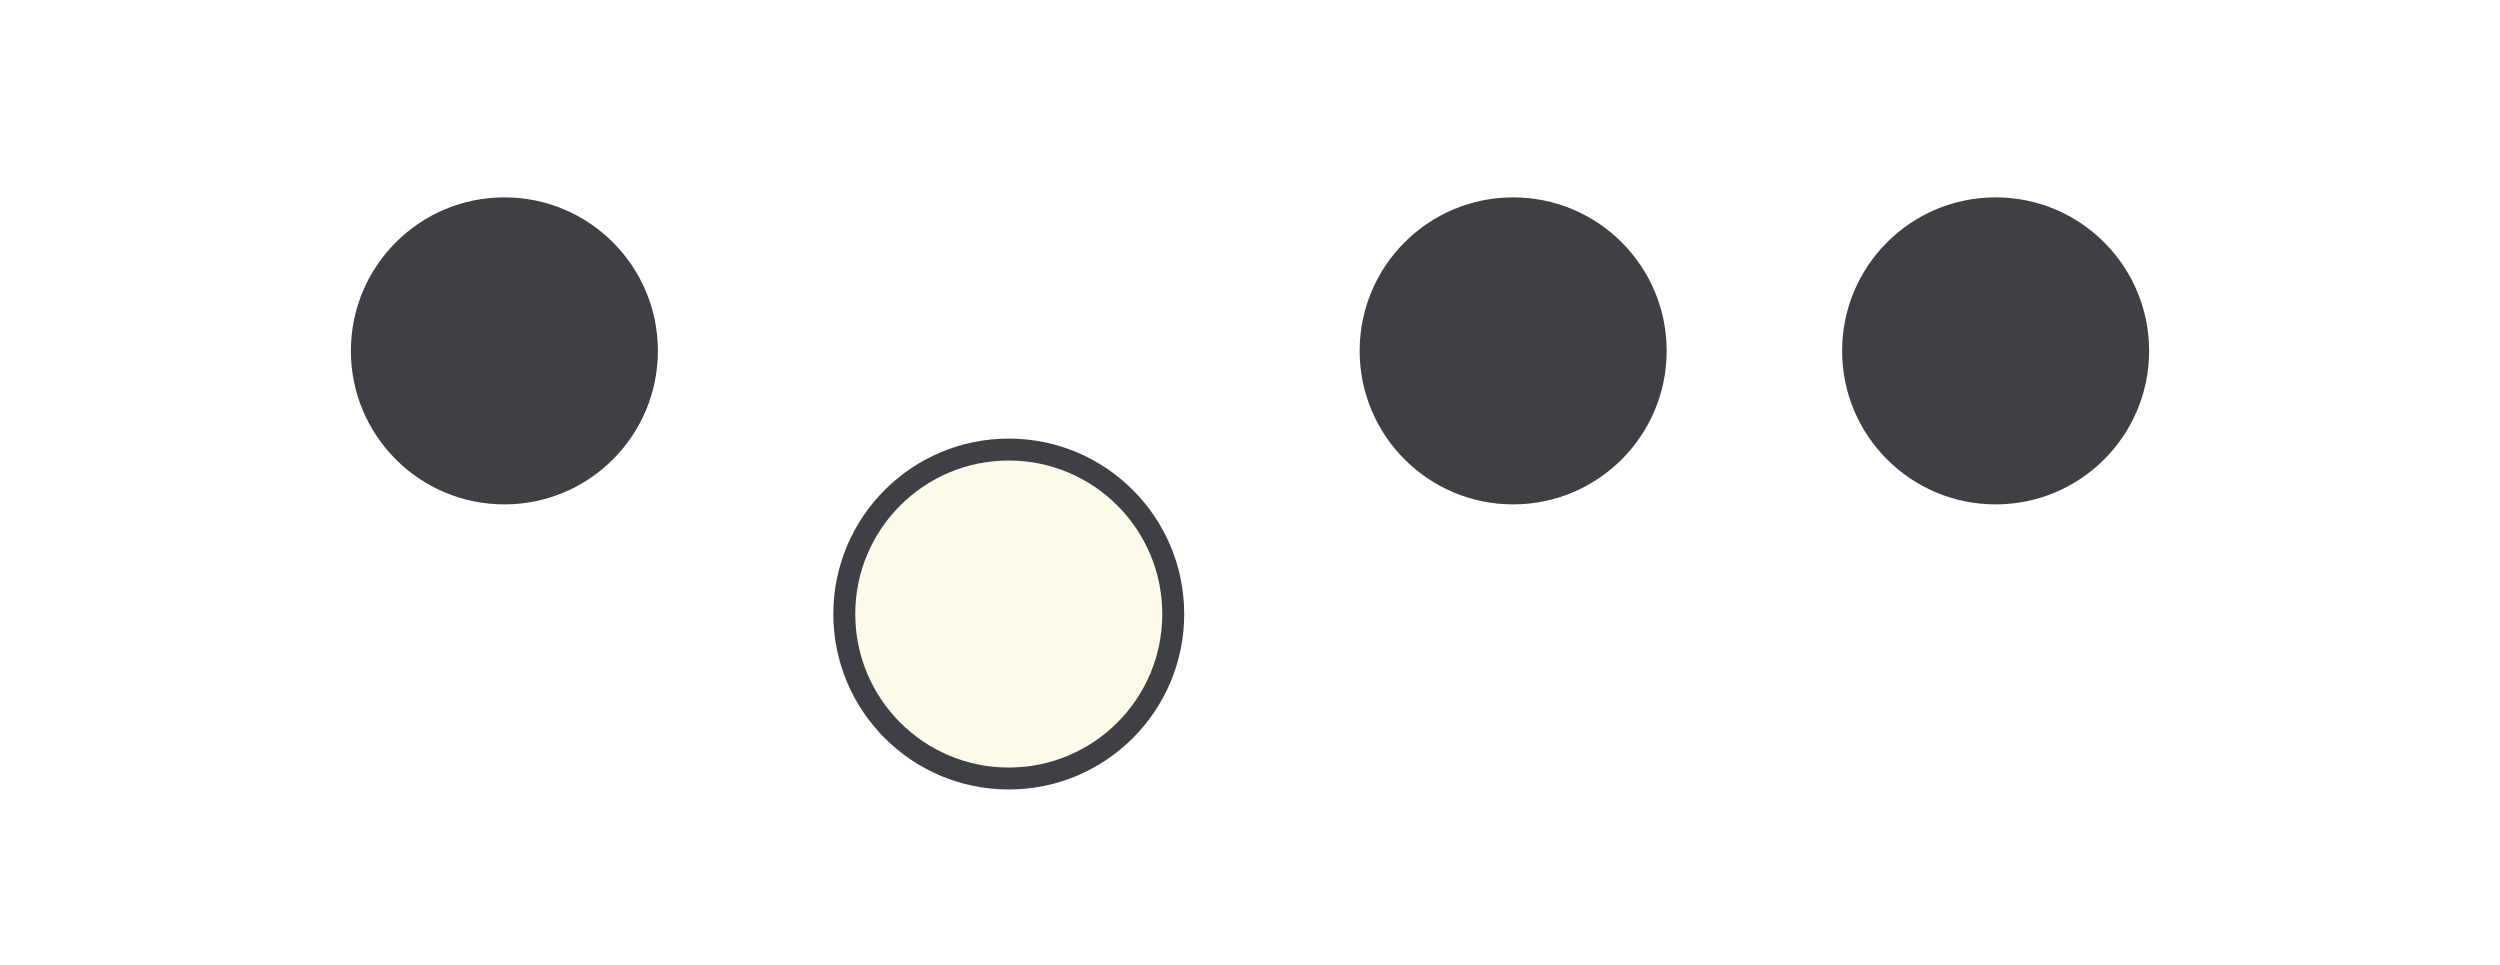
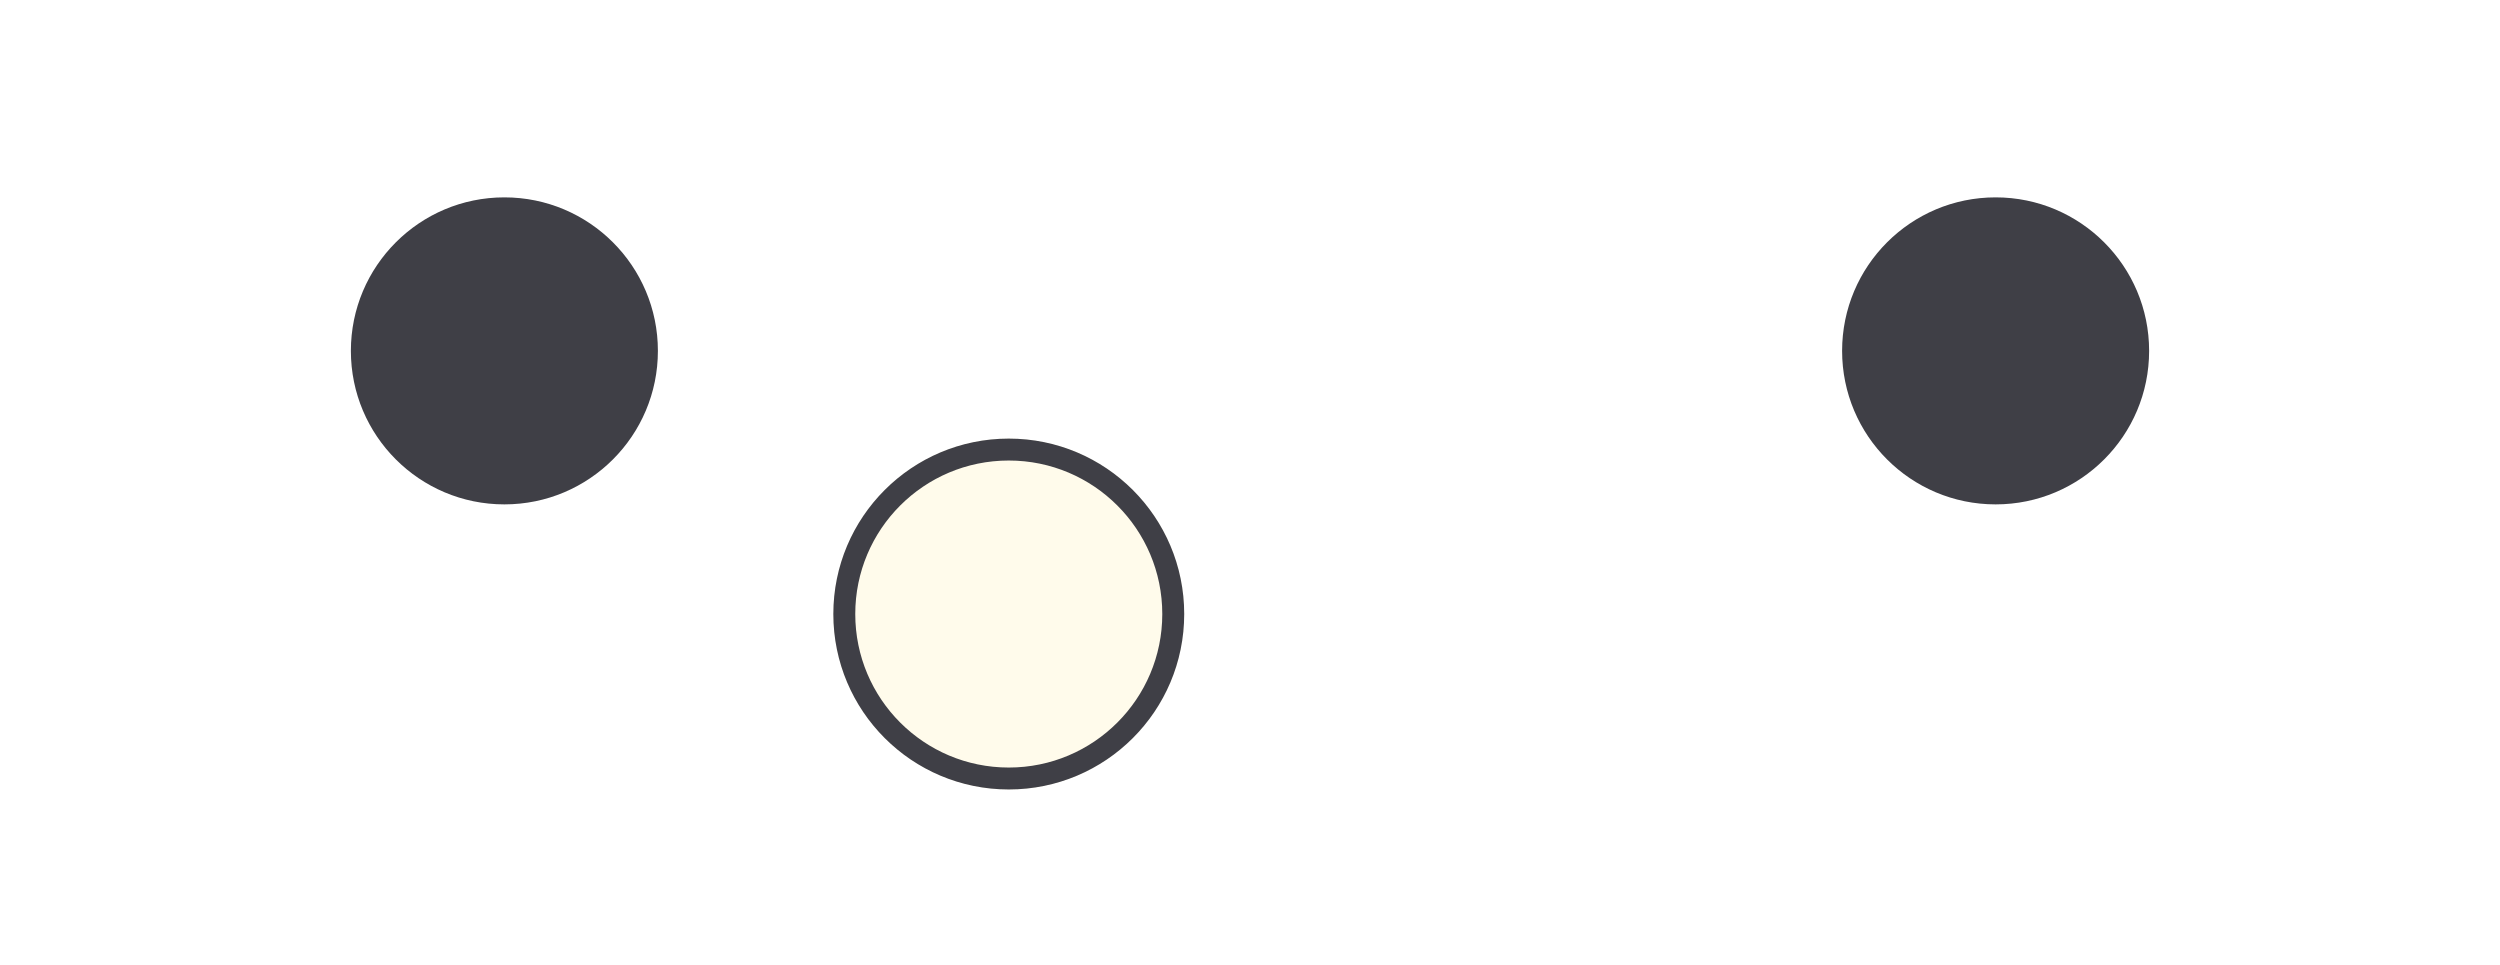
<svg xmlns="http://www.w3.org/2000/svg" fill="none" height="100%" overflow="visible" preserveAspectRatio="none" style="display: block;" viewBox="0 0 57 22" width="100%">
  <g id="Slider Indicator">
    <circle cx="11.5" cy="8" fill="#3F3F46" id="Ellipse 111" r="3.5" />
    <g filter="url(#filter0_ddii_0_11131)" id="Ellipse 112">
      <circle cx="23" cy="8" fill="#FFFBEB" r="4" />
      <circle cx="23" cy="8" r="3.75" stroke="#3F3F46" stroke-width="0.5" />
    </g>
-     <circle cx="34.5" cy="8" fill="#3F3F46" id="Ellipse 113" r="3.5" />
    <circle cx="45.5" cy="8" fill="#3F3F46" id="Ellipse 114" r="3.5" />
  </g>
  <defs>
    <filter color-interpolation-filters="sRGB" filterUnits="userSpaceOnUse" height="20" id="filter0_ddii_0_11131" width="20" x="13" y="2">
      <feFlood flood-opacity="0" result="BackgroundImageFix" />
      <feColorMatrix in="SourceAlpha" result="hardAlpha" type="matrix" values="0 0 0 0 0 0 0 0 0 0 0 0 0 0 0 0 0 0 127 0" />
      <feOffset dy="4" />
      <feGaussianBlur stdDeviation="3" />
      <feColorMatrix type="matrix" values="0 0 0 0 0 0 0 0 0 0 0 0 0 0 0 0 0 0 0.25 0" />
      <feBlend in2="BackgroundImageFix" mode="normal" result="effect1_dropShadow_0_11131" />
      <feColorMatrix in="SourceAlpha" result="hardAlpha" type="matrix" values="0 0 0 0 0 0 0 0 0 0 0 0 0 0 0 0 0 0 127 0" />
      <feOffset dy="2" />
      <feGaussianBlur stdDeviation="2" />
      <feColorMatrix type="matrix" values="0 0 0 0 0 0 0 0 0 0 0 0 0 0 0 0 0 0 0.1 0" />
      <feBlend in2="effect1_dropShadow_0_11131" mode="normal" result="effect2_dropShadow_0_11131" />
      <feBlend in="SourceGraphic" in2="effect2_dropShadow_0_11131" mode="normal" result="shape" />
      <feColorMatrix in="SourceAlpha" result="hardAlpha" type="matrix" values="0 0 0 0 0 0 0 0 0 0 0 0 0 0 0 0 0 0 127 0" />
      <feMorphology in="SourceAlpha" operator="dilate" radius="1" result="effect3_innerShadow_0_11131" />
      <feOffset dx="-0.5" dy="-0.5" />
      <feGaussianBlur stdDeviation="0.5" />
      <feComposite in2="hardAlpha" k2="-1" k3="1" operator="arithmetic" />
      <feColorMatrix type="matrix" values="0 0 0 0 1 0 0 0 0 0.984 0 0 0 0 0.922 0 0 0 1 0" />
      <feBlend in2="shape" mode="normal" result="effect3_innerShadow_0_11131" />
      <feColorMatrix in="SourceAlpha" result="hardAlpha" type="matrix" values="0 0 0 0 0 0 0 0 0 0 0 0 0 0 0 0 0 0 127 0" />
      <feMorphology in="SourceAlpha" operator="dilate" radius="1" result="effect4_innerShadow_0_11131" />
      <feOffset dx="0.5" dy="0.5" />
      <feGaussianBlur stdDeviation="0.5" />
      <feComposite in2="hardAlpha" k2="-1" k3="1" operator="arithmetic" />
      <feColorMatrix type="matrix" values="0 0 0 0 1 0 0 0 0 0.984 0 0 0 0 0.922 0 0 0 1 0" />
      <feBlend in2="effect3_innerShadow_0_11131" mode="normal" result="effect4_innerShadow_0_11131" />
    </filter>
  </defs>
</svg>